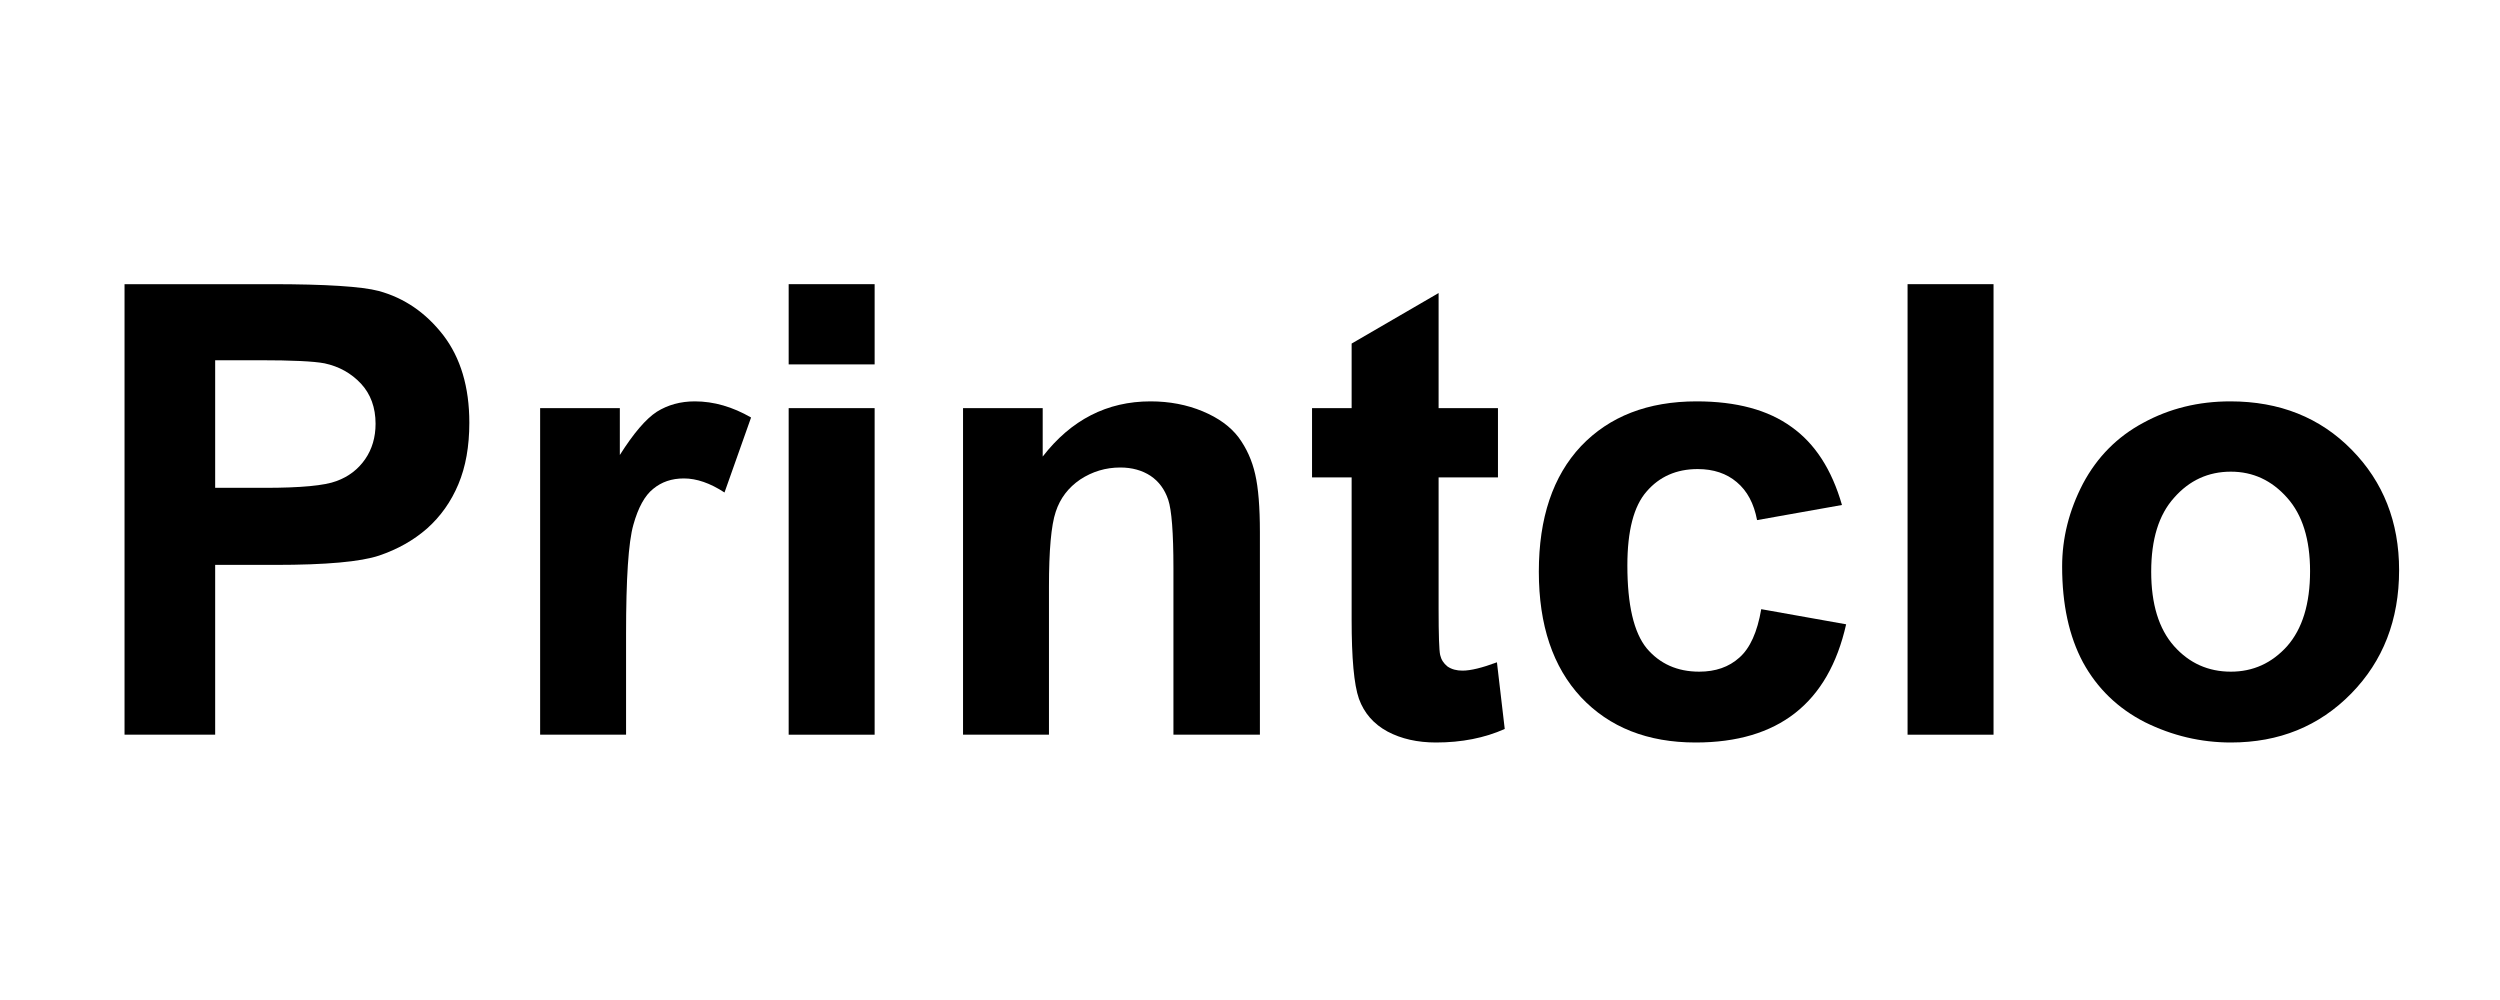
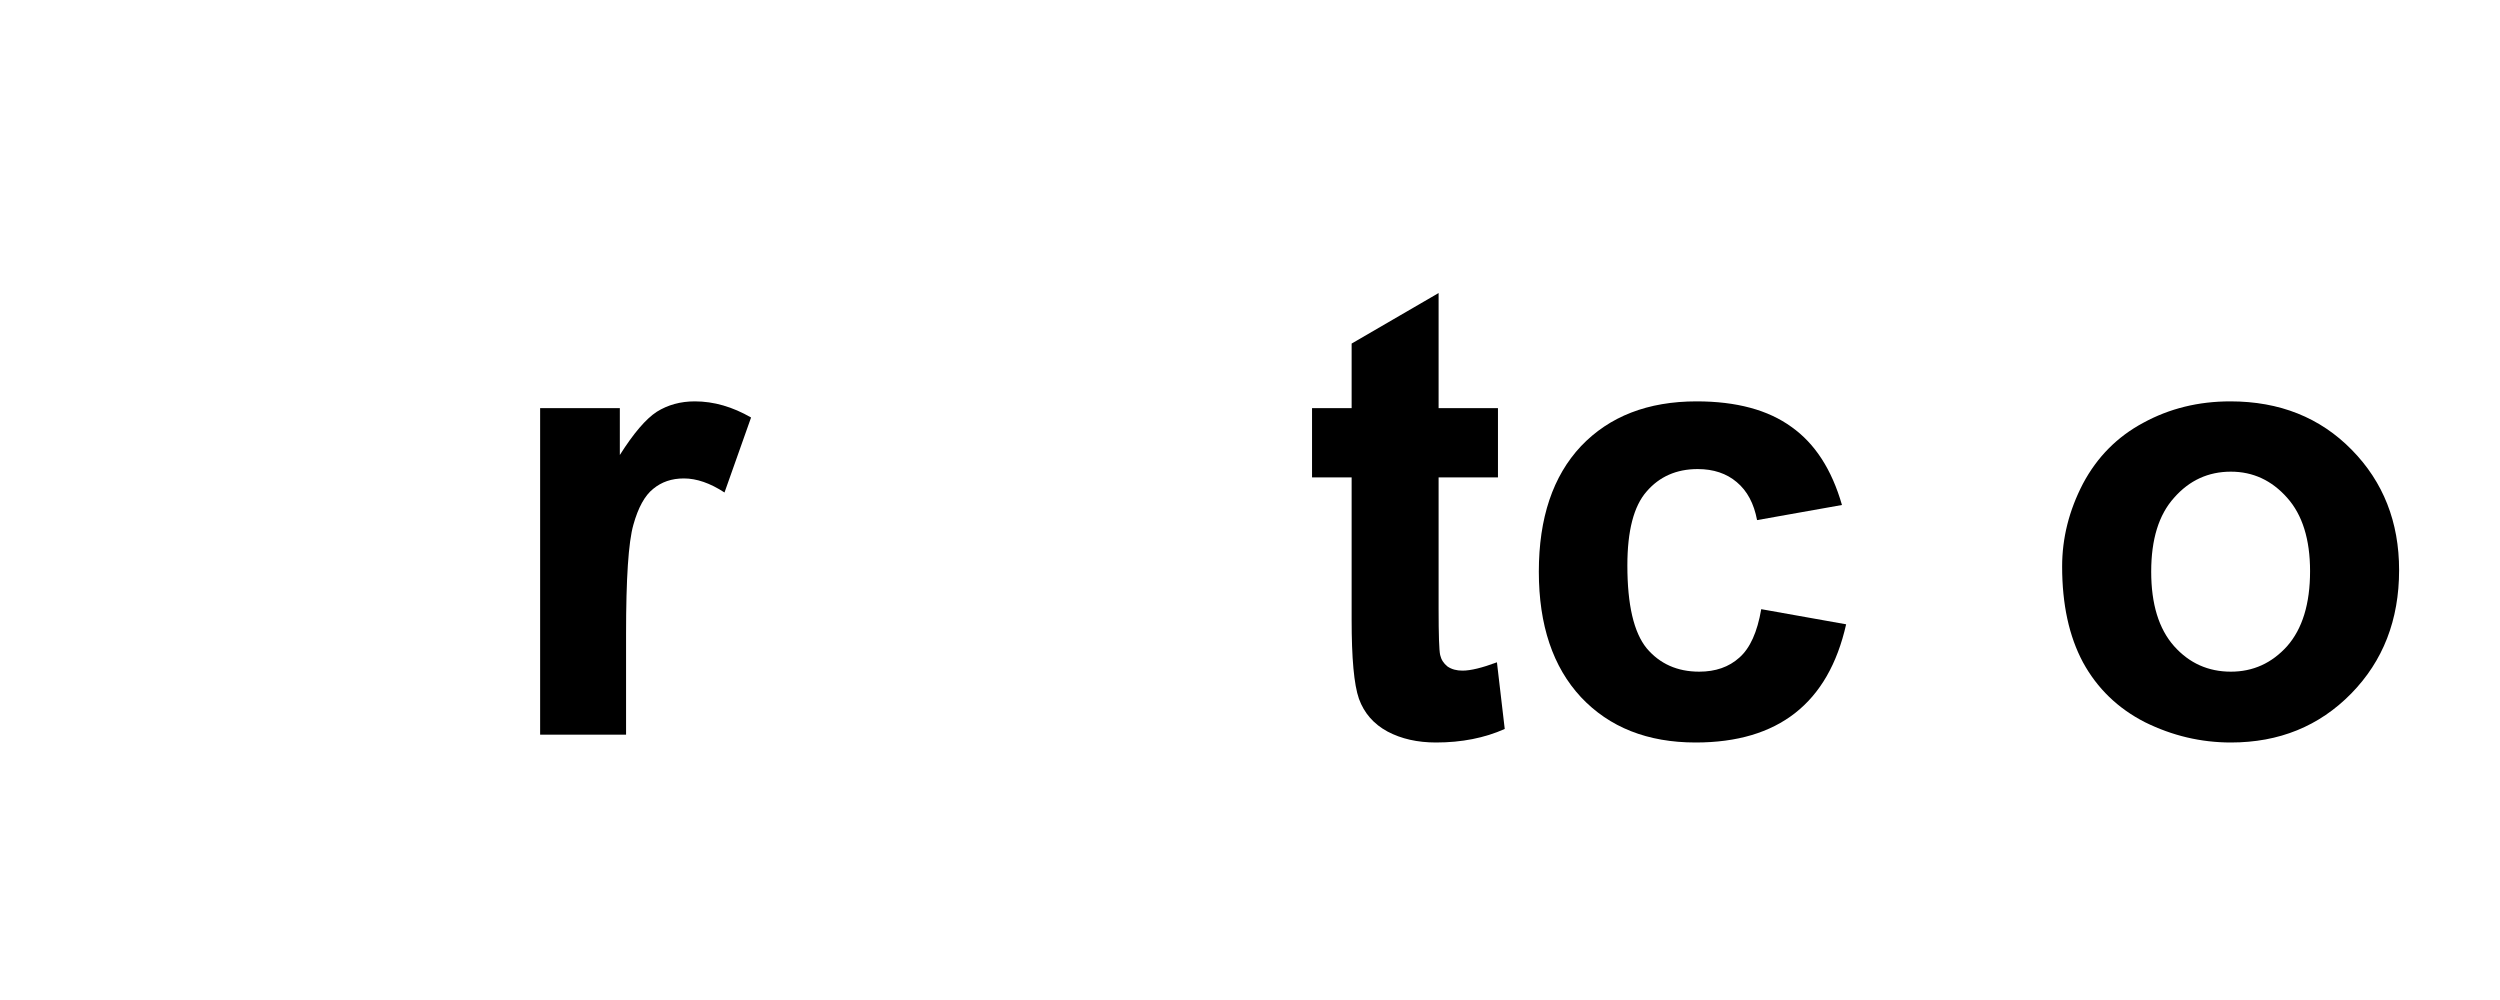
<svg xmlns="http://www.w3.org/2000/svg" version="1.0" preserveAspectRatio="xMidYMid meet" height="40" viewBox="0 0 75 30" zoomAndPan="magnify" width="100">
  <defs>
    <g />
  </defs>
  <g fill-opacity="1" fill="#000000">
    <g transform="translate(2.361, 22.041)">
      <g>
-         <path d="M 1.375 0 L 1.375 -13.516 L 5.766 -13.516 C 7.422 -13.516 8.5 -13.445 9 -13.312 C 9.77 -13.102 10.414 -12.66 10.938 -11.984 C 11.457 -11.305 11.719 -10.43 11.719 -9.359 C 11.719 -8.648 11.609 -8.035 11.391 -7.516 C 11.172 -6.992 10.859 -6.551 10.453 -6.188 C 10.047 -5.832 9.566 -5.562 9.016 -5.375 C 8.461 -5.188 7.422 -5.094 5.891 -5.094 L 4.094 -5.094 L 4.094 0 Z M 4.094 -11.234 L 4.094 -7.406 L 5.578 -7.406 C 6.66 -7.406 7.379 -7.473 7.734 -7.609 C 8.098 -7.742 8.383 -7.961 8.594 -8.266 C 8.801 -8.566 8.906 -8.922 8.906 -9.328 C 8.906 -9.816 8.758 -10.219 8.469 -10.531 C 8.176 -10.844 7.812 -11.047 7.375 -11.141 C 7.051 -11.203 6.398 -11.234 5.422 -11.234 Z M 4.094 -11.234" />
-       </g>
+         </g>
    </g>
  </g>
  <g fill-opacity="1" fill="#000000">
    <g transform="translate(14.954, 22.041)">
      <g>
        <path d="M 3.828 0 L 1.25 0 L 1.25 -9.797 L 3.641 -9.797 L 3.641 -8.391 C 4.055 -9.047 4.426 -9.477 4.75 -9.688 C 5.082 -9.895 5.461 -10 5.891 -10 C 6.461 -10 7.023 -9.836 7.578 -9.516 L 6.781 -7.266 C 6.352 -7.547 5.945 -7.688 5.562 -7.688 C 5.195 -7.688 4.891 -7.582 4.641 -7.375 C 4.391 -7.176 4.191 -6.816 4.047 -6.297 C 3.898 -5.773 3.828 -4.68 3.828 -3.016 Z M 3.828 0" />
      </g>
    </g>
  </g>
  <g fill-opacity="1" fill="#000000">
    <g transform="translate(22.301, 22.041)">
      <g>
-         <path d="M 1.359 -11.109 L 1.359 -13.516 L 3.938 -13.516 L 3.938 -11.109 Z M 1.359 0 L 1.359 -9.797 L 3.938 -9.797 L 3.938 0 Z M 1.359 0" />
-       </g>
+         </g>
    </g>
  </g>
  <g fill-opacity="1" fill="#000000">
    <g transform="translate(27.547, 22.041)">
      <g>
-         <path d="M 10.25 0 L 7.656 0 L 7.656 -5 C 7.656 -6.062 7.602 -6.742 7.5 -7.047 C 7.395 -7.359 7.219 -7.598 6.969 -7.766 C 6.719 -7.93 6.414 -8.016 6.062 -8.016 C 5.625 -8.016 5.223 -7.895 4.859 -7.656 C 4.504 -7.414 4.258 -7.094 4.125 -6.688 C 3.988 -6.281 3.922 -5.531 3.922 -4.438 L 3.922 0 L 1.344 0 L 1.344 -9.797 L 3.734 -9.797 L 3.734 -8.344 C 4.586 -9.445 5.664 -10 6.969 -10 C 7.539 -10 8.062 -9.898 8.531 -9.703 C 9.008 -9.504 9.367 -9.242 9.609 -8.922 C 9.848 -8.598 10.016 -8.227 10.109 -7.812 C 10.203 -7.406 10.25 -6.828 10.25 -6.078 Z M 10.25 0" />
-       </g>
+         </g>
    </g>
  </g>
  <g fill-opacity="1" fill="#000000">
    <g transform="translate(39.08, 22.041)">
      <g>
        <path d="M 5.859 -9.797 L 5.859 -7.719 L 4.078 -7.719 L 4.078 -3.781 C 4.078 -2.988 4.094 -2.523 4.125 -2.391 C 4.156 -2.254 4.227 -2.141 4.344 -2.047 C 4.469 -1.961 4.617 -1.922 4.797 -1.922 C 5.035 -1.922 5.379 -2.004 5.828 -2.172 L 6.062 -0.172 C 5.457 0.098 4.77 0.234 4 0.234 C 3.445 0.234 2.961 0.125 2.547 -0.094 C 2.129 -0.32 1.844 -0.648 1.688 -1.078 C 1.539 -1.504 1.469 -2.297 1.469 -3.453 L 1.469 -7.719 L 0.281 -7.719 L 0.281 -9.797 L 1.469 -9.797 L 1.469 -11.734 L 4.078 -13.25 L 4.078 -9.797 Z M 5.859 -9.797" />
      </g>
    </g>
  </g>
  <g fill-opacity="1" fill="#000000">
    <g transform="translate(45.368, 22.041)">
      <g>
        <path d="M 9.891 -6.891 L 7.344 -6.438 C 7.25 -6.938 7.047 -7.316 6.734 -7.578 C 6.43 -7.836 6.039 -7.969 5.562 -7.969 C 4.926 -7.969 4.414 -7.742 4.031 -7.297 C 3.645 -6.859 3.453 -6.117 3.453 -5.078 C 3.453 -3.898 3.645 -3.07 4.031 -2.594 C 4.426 -2.125 4.953 -1.891 5.609 -1.891 C 6.098 -1.891 6.5 -2.031 6.812 -2.312 C 7.133 -2.594 7.352 -3.078 7.469 -3.766 L 10.016 -3.312 C 9.484 -0.945 7.977 0.234 5.5 0.234 C 4.062 0.234 2.914 -0.219 2.062 -1.125 C 1.219 -2.031 0.797 -3.285 0.797 -4.891 C 0.797 -6.504 1.219 -7.758 2.062 -8.656 C 2.914 -9.551 4.07 -10 5.531 -10 C 6.727 -10 7.676 -9.742 8.375 -9.234 C 9.082 -8.734 9.586 -7.953 9.891 -6.891 Z M 9.891 -6.891" />
      </g>
    </g>
  </g>
  <g fill-opacity="1" fill="#000000">
    <g transform="translate(55.868, 22.041)">
      <g>
-         <path d="M 1.359 0 L 1.359 -13.516 L 3.938 -13.516 L 3.938 0 Z M 1.359 0" />
-       </g>
+         </g>
    </g>
  </g>
  <g fill-opacity="1" fill="#000000">
    <g transform="translate(61.114, 22.041)">
      <g>
        <path d="M 0.75 -5.047 C 0.75 -5.898 0.957 -6.727 1.375 -7.531 C 1.801 -8.332 2.406 -8.941 3.188 -9.359 C 3.969 -9.785 4.836 -10 5.797 -10 C 7.273 -10 8.488 -9.516 9.438 -8.547 C 10.383 -7.586 10.859 -6.383 10.859 -4.938 C 10.859 -3.445 10.379 -2.211 9.422 -1.234 C 8.461 -0.254 7.258 0.234 5.812 0.234 C 4.914 0.234 4.055 0.031 3.234 -0.375 C 2.422 -0.789 1.801 -1.391 1.375 -2.172 C 0.957 -2.953 0.75 -3.91 0.75 -5.047 Z M 3.422 -4.891 C 3.422 -3.922 3.648 -3.176 4.109 -2.656 C 4.566 -2.145 5.133 -1.891 5.812 -1.891 C 6.477 -1.891 7.039 -2.145 7.5 -2.656 C 7.957 -3.176 8.188 -3.926 8.188 -4.906 C 8.188 -5.863 7.957 -6.598 7.5 -7.109 C 7.039 -7.629 6.477 -7.891 5.812 -7.891 C 5.133 -7.891 4.566 -7.629 4.109 -7.109 C 3.648 -6.598 3.422 -5.859 3.422 -4.891 Z M 3.422 -4.891" />
      </g>
    </g>
  </g>
</svg>